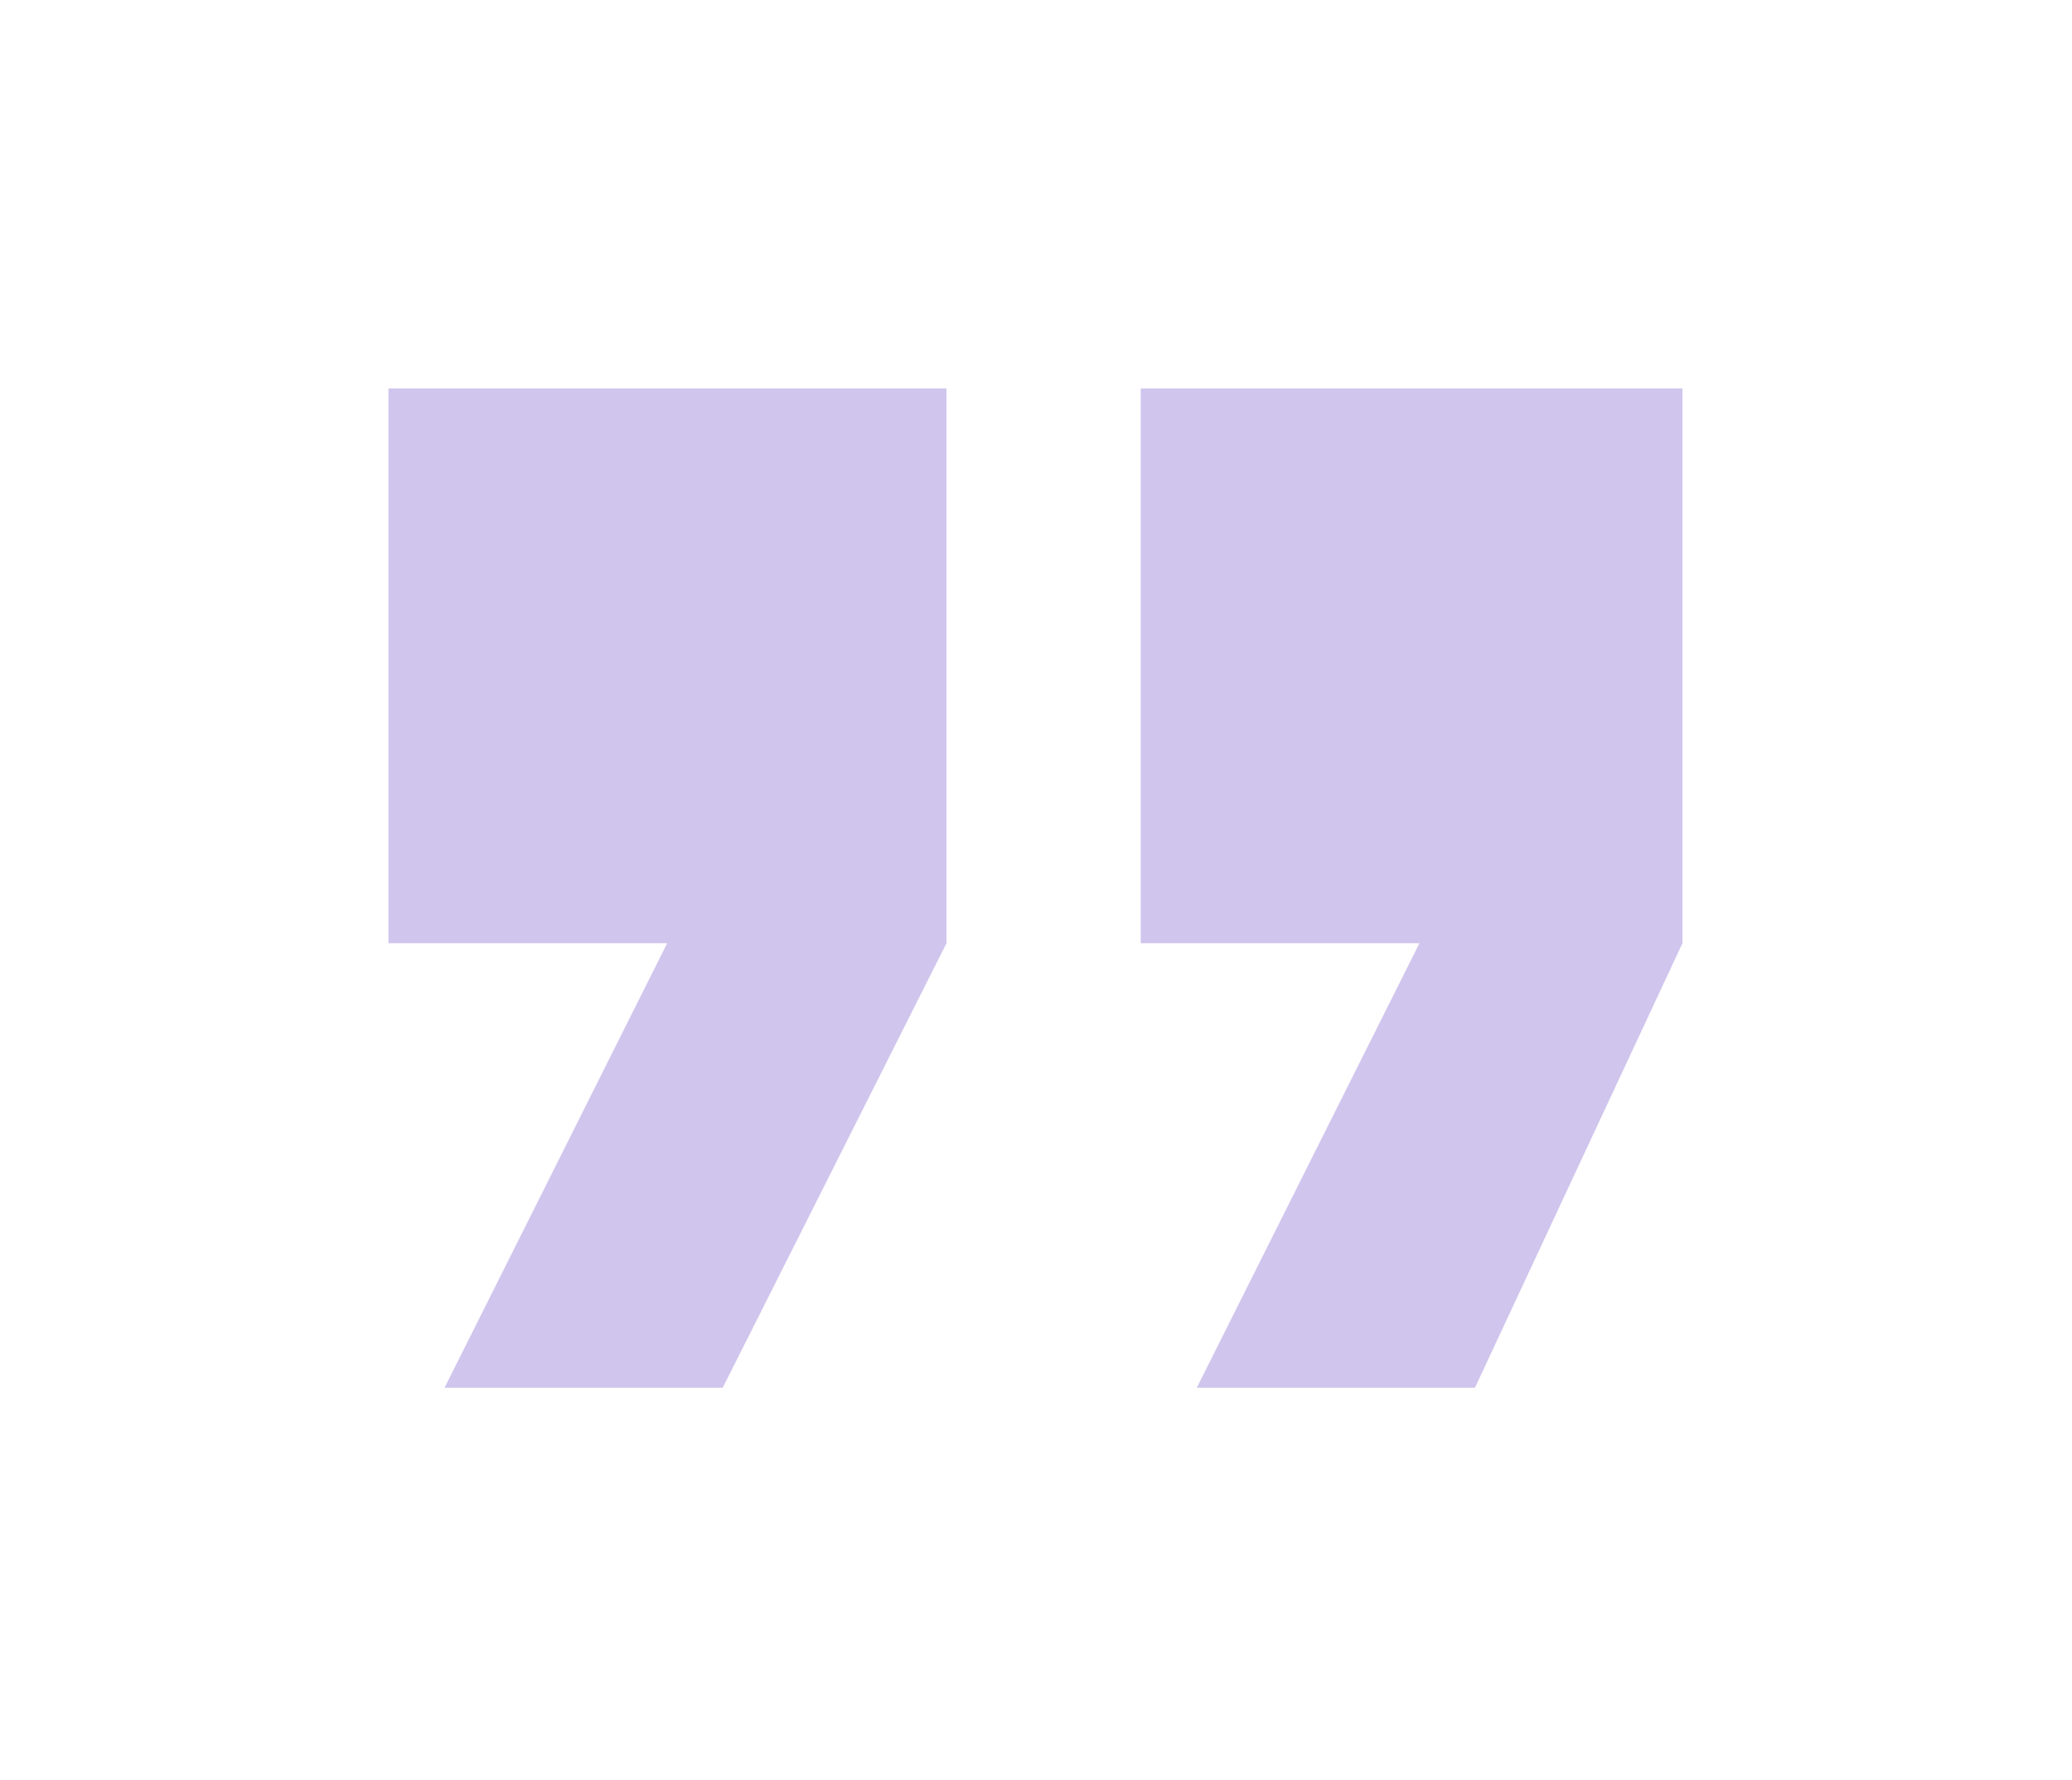
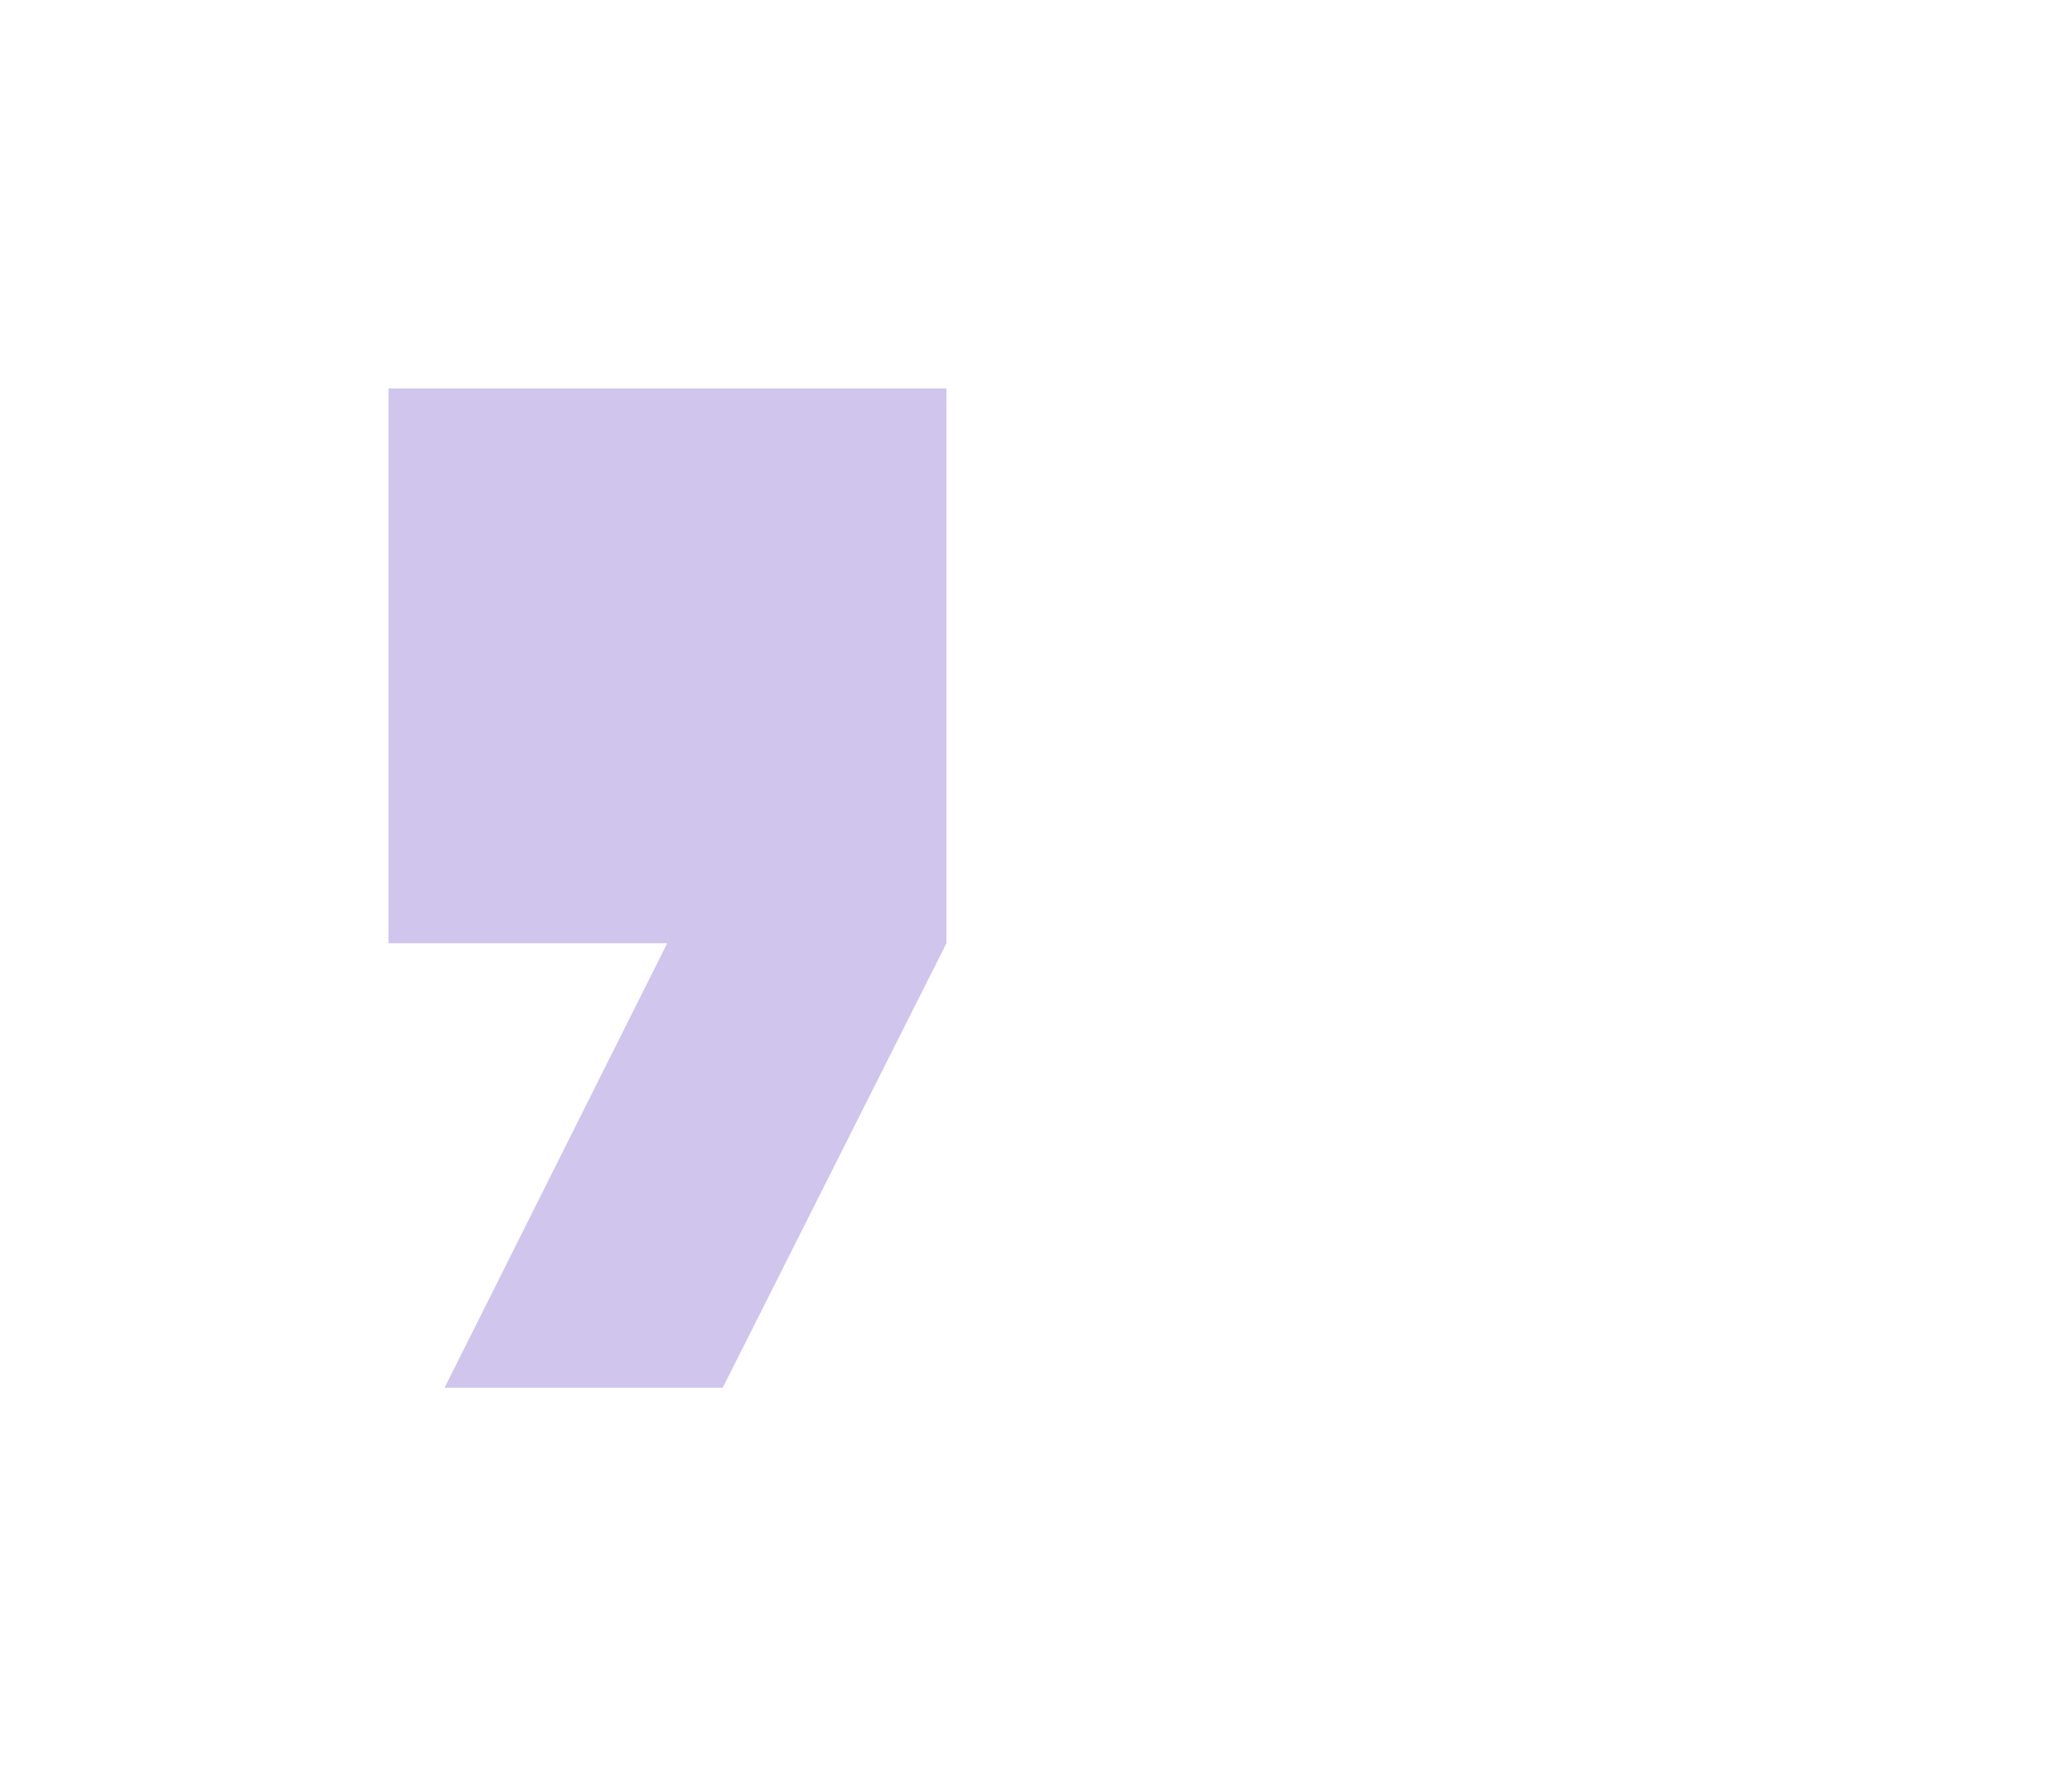
<svg xmlns="http://www.w3.org/2000/svg" width="128" height="110" viewBox="0 0 128 110" fill="none">
-   <path d="M70.469 23.998L103.934 23.998V58.278L91.117 85.742H73.933L87.687 58.278H70.469V23.998Z" fill="#613DC1" fill-opacity="0.3" />
  <path d="M23.998 23.998L58.469 23.998L58.469 58.278L44.646 85.742H27.462L41.216 58.278H23.998L23.998 23.998Z" fill="#613DC1" fill-opacity="0.3" />
</svg>